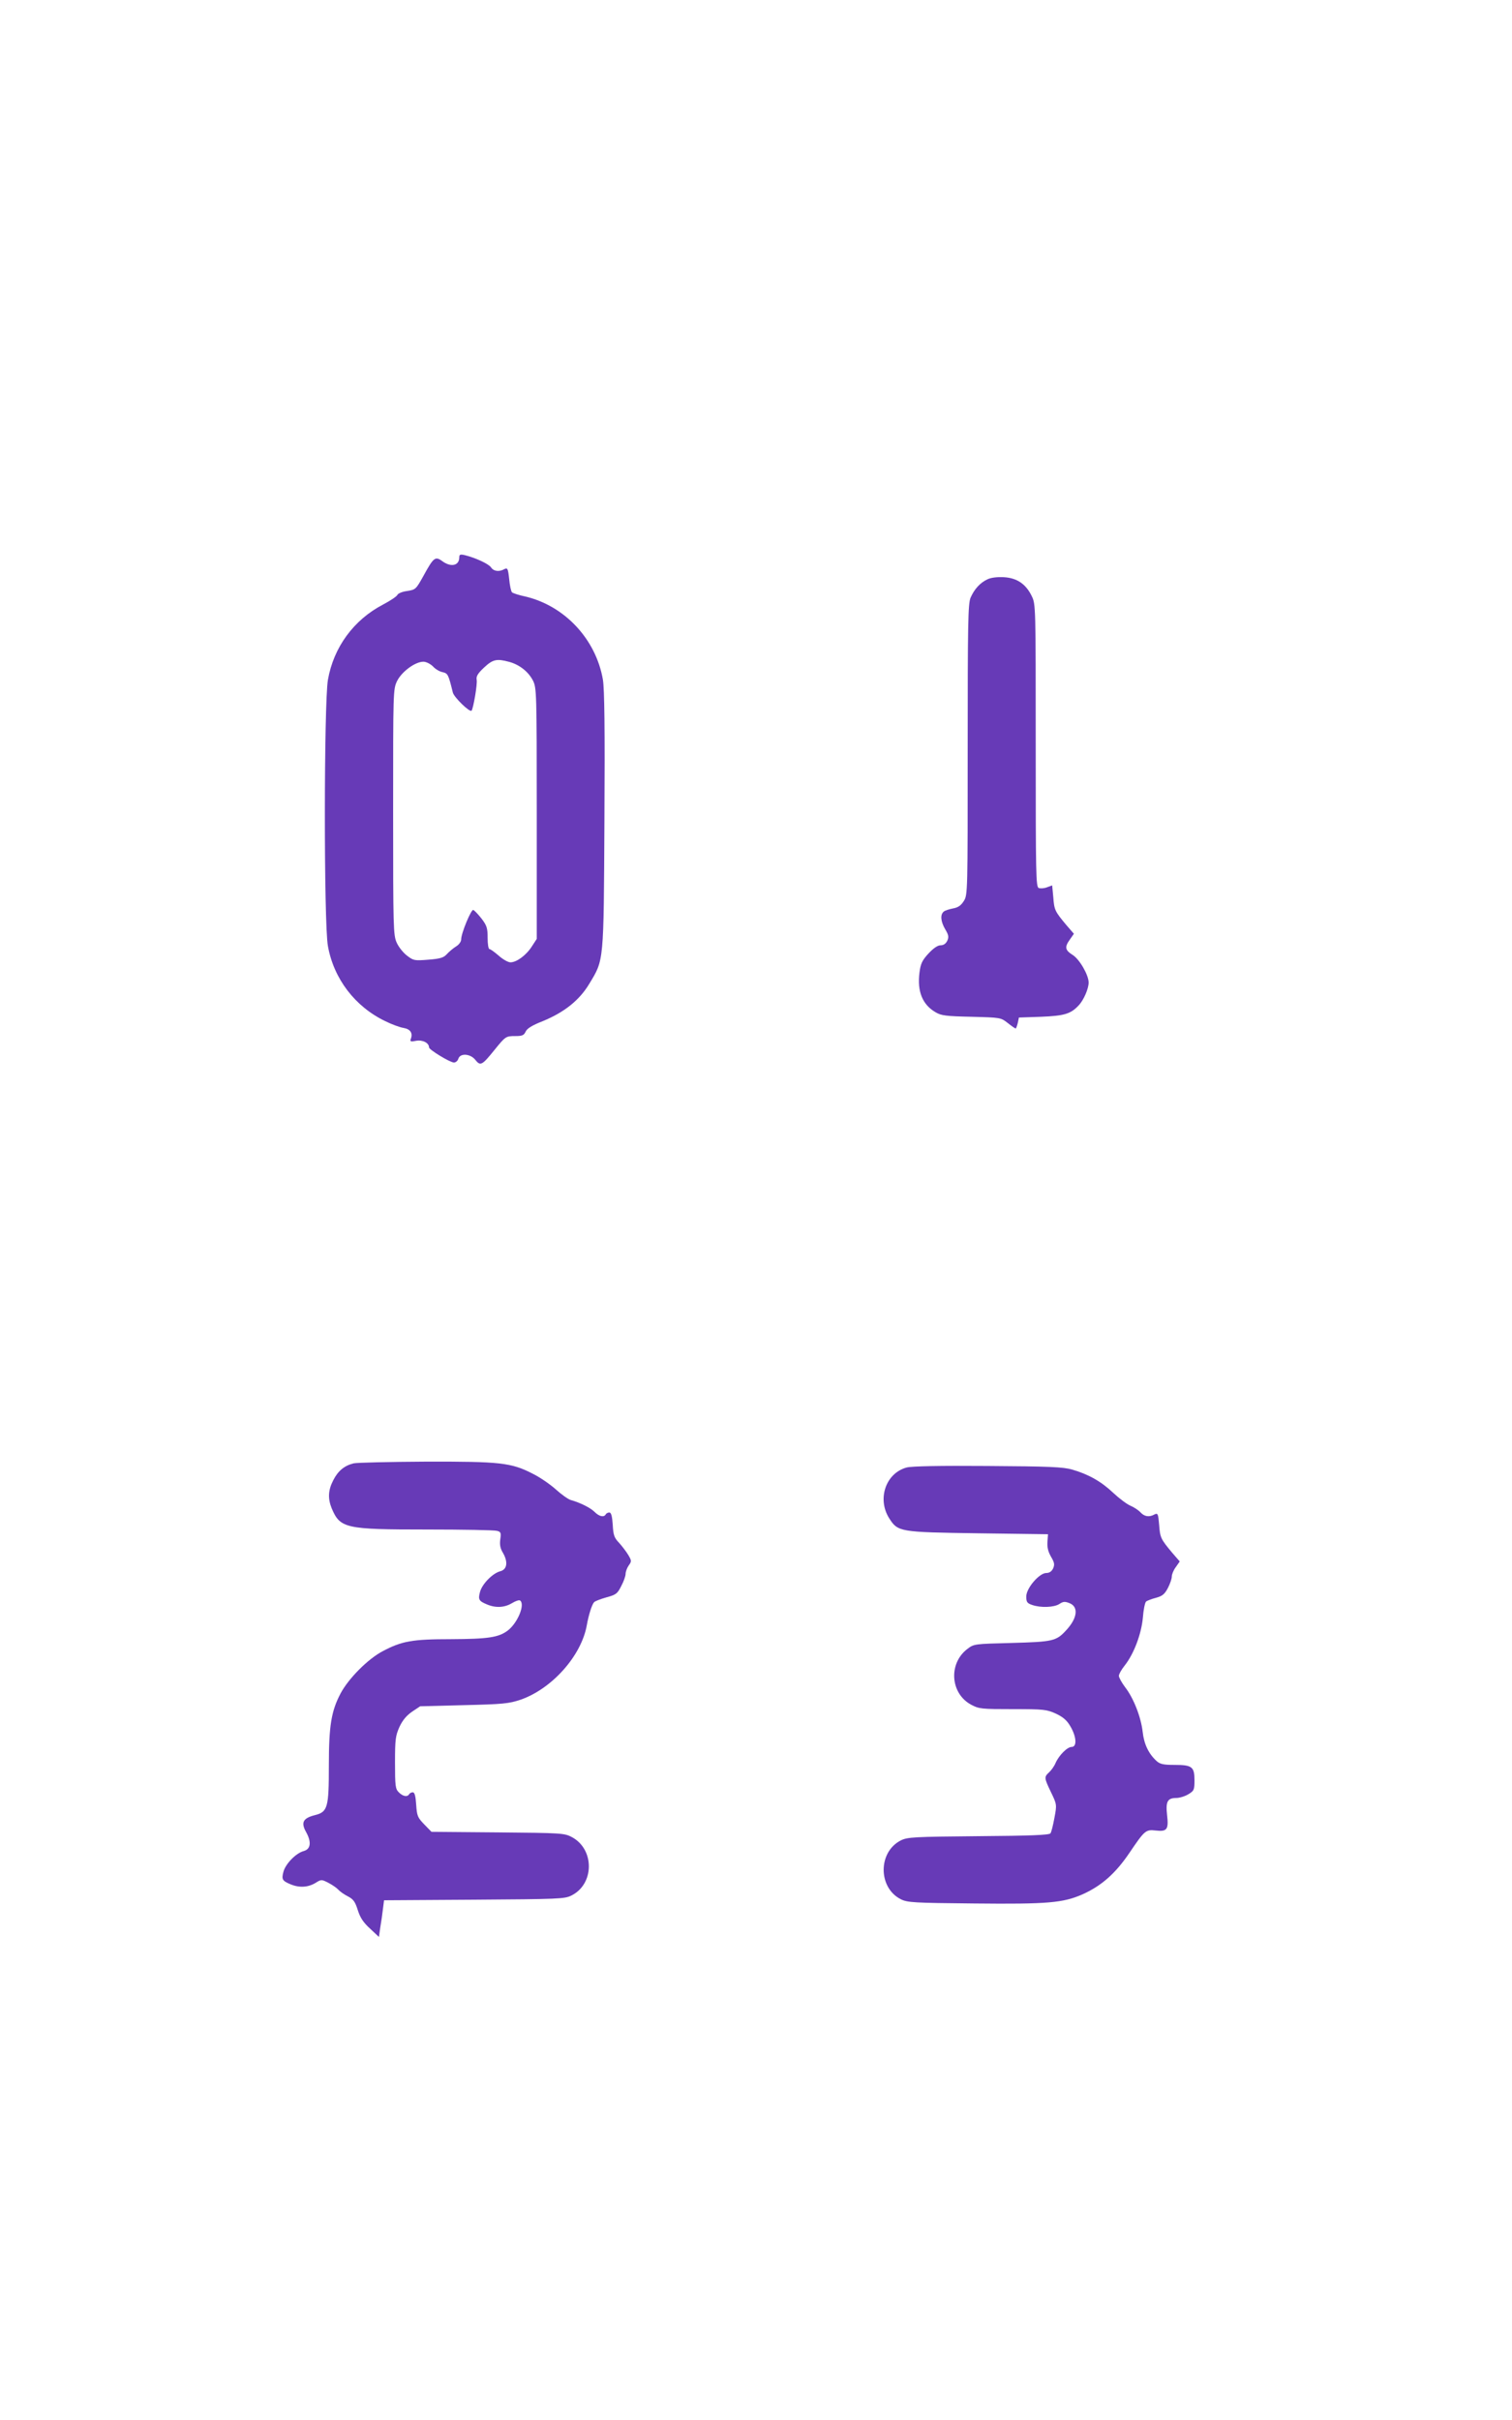
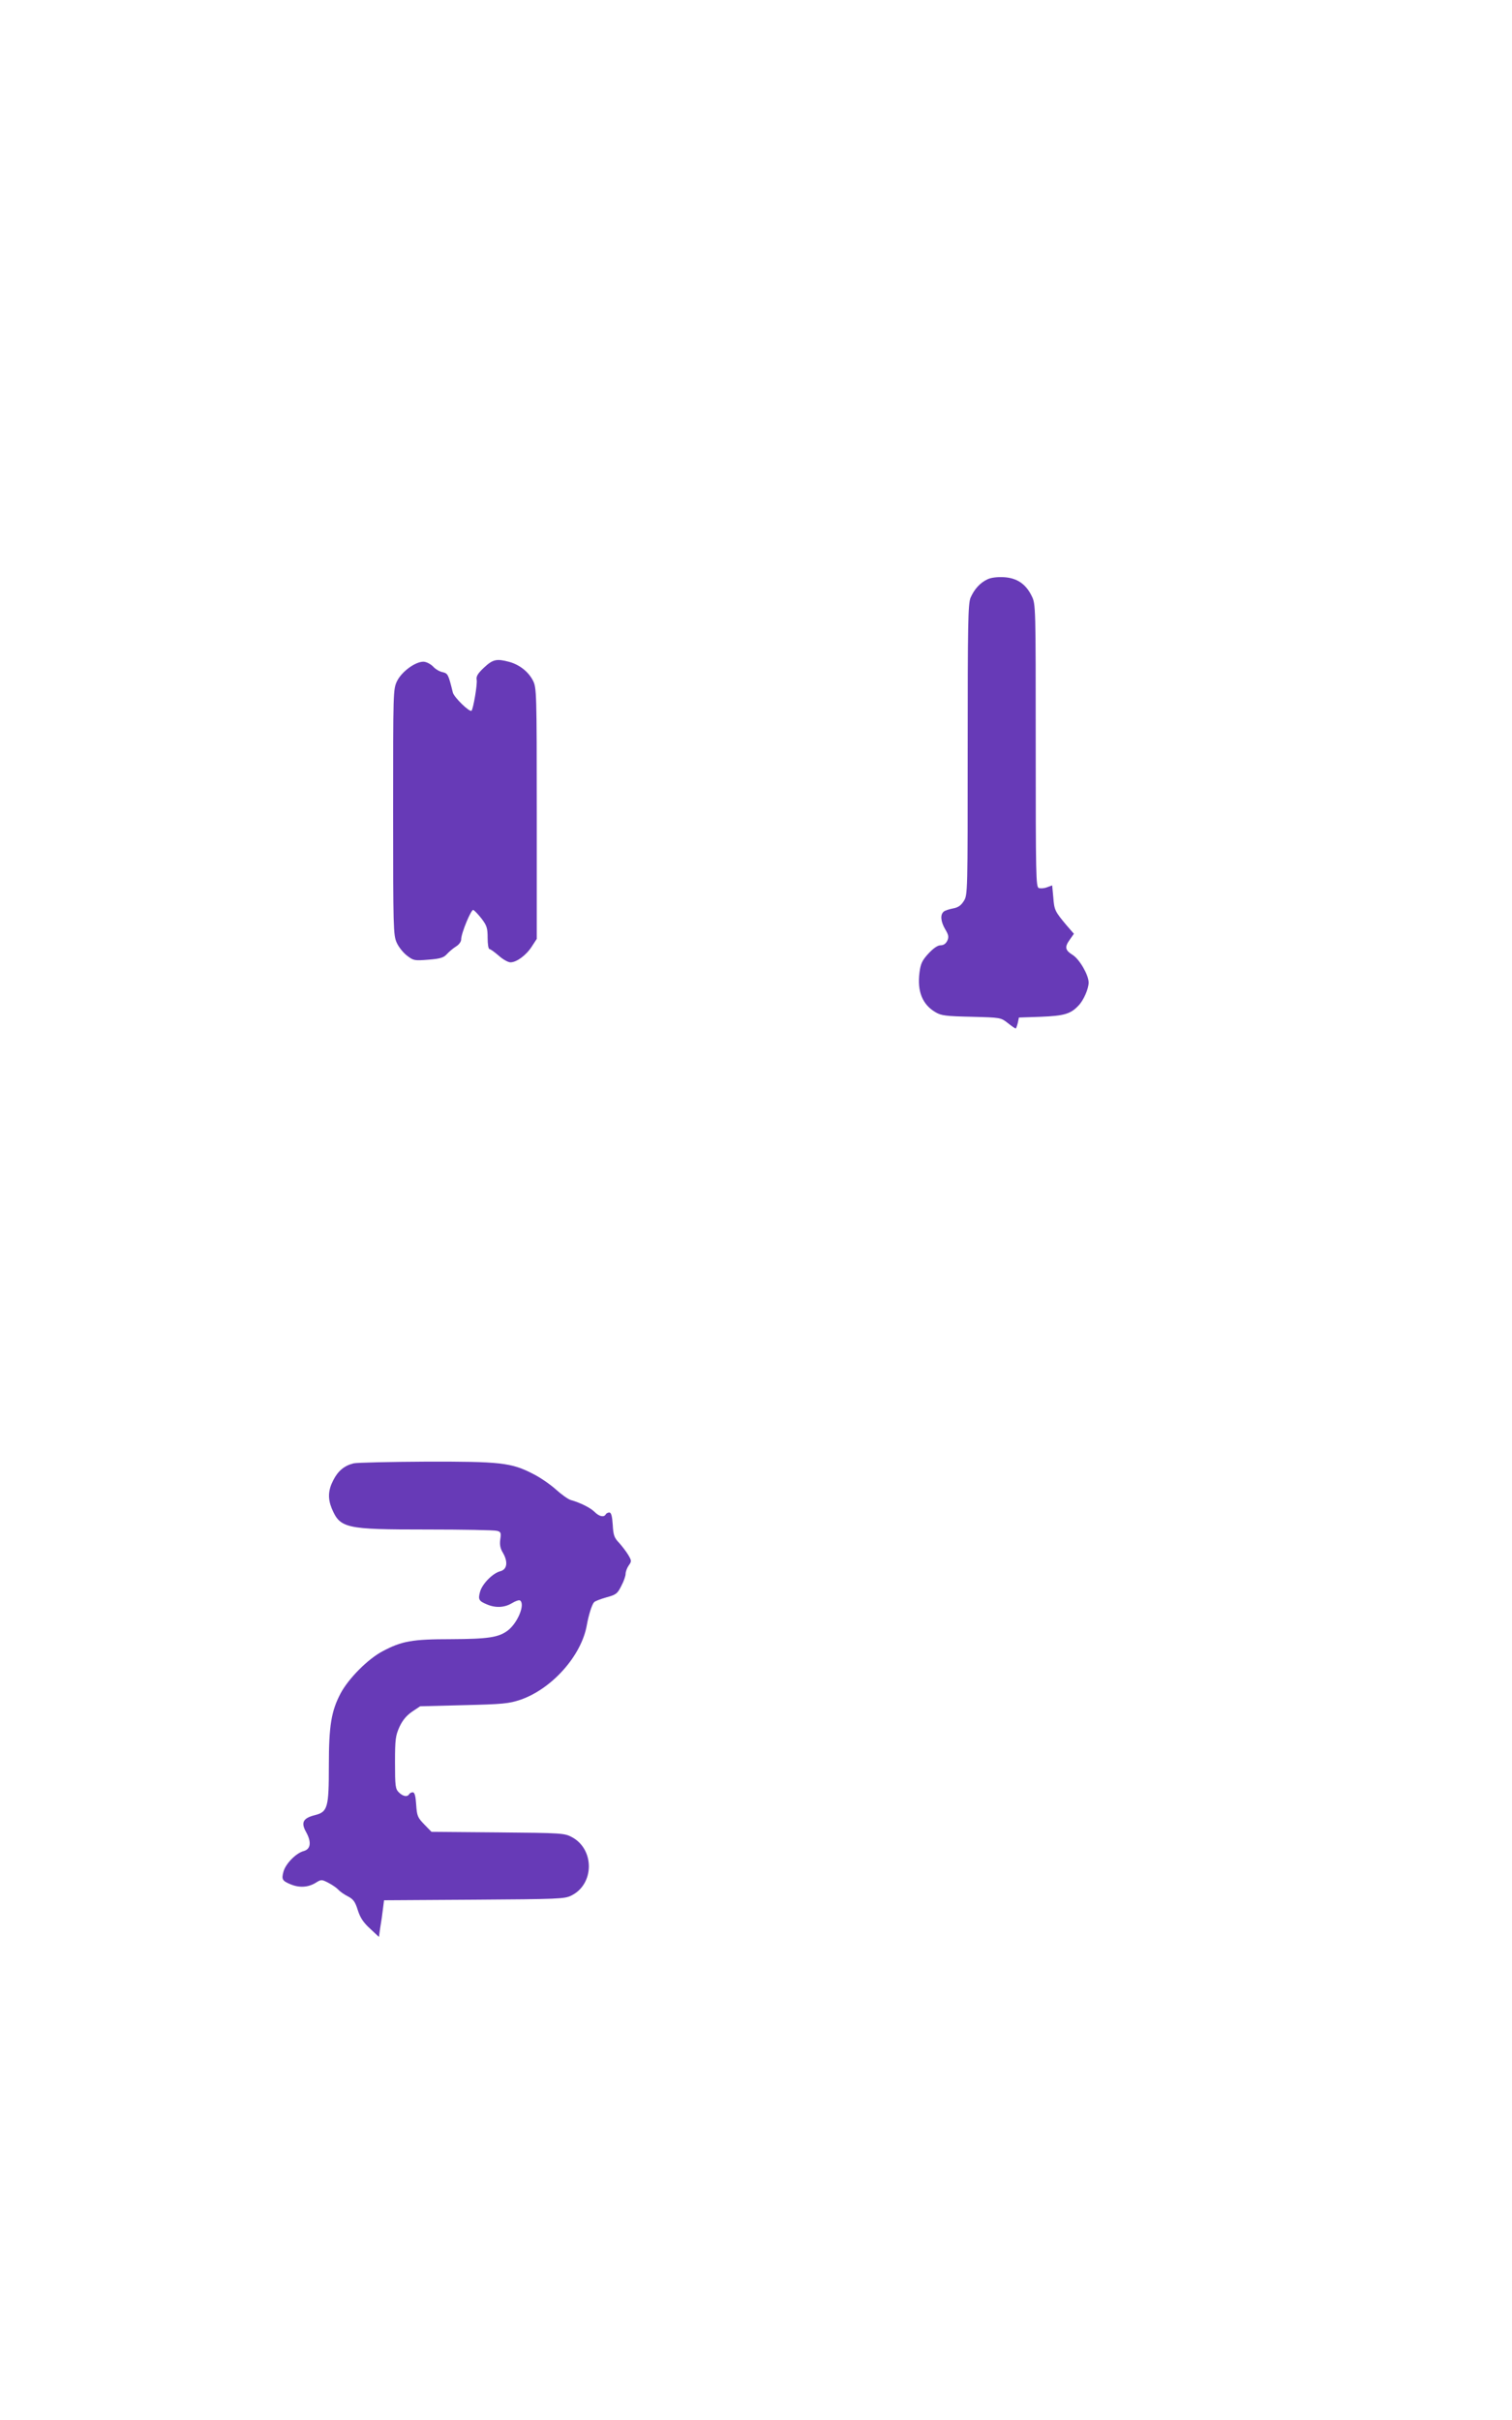
<svg xmlns="http://www.w3.org/2000/svg" version="1.0" width="800pt" height="1280pt" viewBox="0 0 800 1280" preserveAspectRatio="xMidYMid meet">
  <g transform="translate(0,1280) scale(0.1,-0.1)" fill="#673ab7" stroke="none">
-     <path d="M2430 9852 c0 -44 -44 -54 -90 -20 -37 27 -46 20 -99 -77 -40 -72 -42 -74 -87 -81 -25 -3 -48 -13 -51 -20 -3 -8 -37 -31 -77 -52 -155 -81 -261 -226 -291 -398 -21 -123 -22 -1288 0 -1408 31 -173 143 -320 303 -397 34 -17 78 -33 97 -36 36 -6 50 -27 39 -57 -6 -15 -2 -17 28 -11 34 6 68 -11 68 -35 0 -12 111 -80 132 -80 9 0 20 9 23 20 10 31 64 27 90 -6 27 -34 36 -28 100 51 60 74 61 75 113 75 35 0 44 4 53 23 7 17 35 34 91 56 114 47 193 110 245 196 79 131 77 105 81 865 3 496 0 694 -8 745 -37 214 -202 391 -411 440 -34 7 -66 18 -70 22 -5 5 -12 37 -15 71 -6 55 -9 60 -25 52 -28 -16 -57 -12 -71 9 -13 19 -83 51 -140 65 -23 5 -28 3 -28 -12z m265 -553 c54 -15 101 -52 125 -99 19 -38 20 -60 20 -703 l0 -663 -26 -40 c-30 -47 -81 -84 -113 -84 -13 0 -41 16 -62 35 -22 19 -44 35 -49 35 -6 0 -10 27 -10 59 0 52 -4 65 -32 102 -18 23 -38 44 -44 46 -11 4 -64 -123 -64 -156 0 -12 -12 -28 -27 -37 -16 -10 -37 -28 -48 -40 -17 -19 -34 -25 -98 -30 -74 -6 -79 -5 -113 21 -20 15 -45 46 -55 69 -18 39 -19 78 -19 690 0 644 0 650 21 694 25 50 96 102 139 102 15 0 36 -11 50 -24 12 -14 35 -28 51 -31 29 -7 31 -11 55 -108 6 -25 89 -106 99 -96 9 10 32 142 27 164 -3 18 6 33 39 64 47 44 67 48 134 30z" />
+     <path d="M2430 9852 z m265 -553 c54 -15 101 -52 125 -99 19 -38 20 -60 20 -703 l0 -663 -26 -40 c-30 -47 -81 -84 -113 -84 -13 0 -41 16 -62 35 -22 19 -44 35 -49 35 -6 0 -10 27 -10 59 0 52 -4 65 -32 102 -18 23 -38 44 -44 46 -11 4 -64 -123 -64 -156 0 -12 -12 -28 -27 -37 -16 -10 -37 -28 -48 -40 -17 -19 -34 -25 -98 -30 -74 -6 -79 -5 -113 21 -20 15 -45 46 -55 69 -18 39 -19 78 -19 690 0 644 0 650 21 694 25 50 96 102 139 102 15 0 36 -11 50 -24 12 -14 35 -28 51 -31 29 -7 31 -11 55 -108 6 -25 89 -106 99 -96 9 10 32 142 27 164 -3 18 6 33 39 64 47 44 67 48 134 30z" />
    <path d="M5225 9736 c-39 -18 -70 -52 -90 -98 -13 -33 -15 -135 -15 -804 0 -751 0 -767 -20 -799 -15 -24 -30 -35 -58 -40 -20 -4 -43 -11 -49 -17 -19 -16 -16 -52 8 -93 18 -30 20 -41 11 -61 -8 -16 -20 -24 -36 -24 -15 0 -38 -16 -64 -44 -33 -36 -41 -53 -47 -100 -13 -100 16 -170 85 -210 30 -18 55 -21 190 -24 154 -4 155 -4 192 -33 20 -16 39 -29 42 -29 2 0 7 13 11 29 l6 29 117 4 c123 5 157 15 199 60 27 28 53 89 53 121 0 40 -49 125 -86 147 -39 25 -42 41 -13 81 l21 30 -39 45 c-62 74 -65 81 -70 148 l-6 63 -27 -10 c-15 -6 -34 -7 -44 -4 -15 6 -16 69 -16 754 0 738 0 747 -21 790 -31 64 -78 96 -147 100 -34 2 -69 -2 -87 -11z" />
    <path d="M1871 5060 c-49 -12 -83 -40 -108 -90 -27 -52 -29 -96 -8 -148 45 -106 72 -112 504 -112 190 0 357 -3 370 -7 21 -5 23 -10 18 -45 -4 -29 0 -49 15 -73 27 -48 21 -87 -16 -96 -40 -11 -94 -66 -106 -108 -11 -41 -7 -49 36 -67 47 -20 93 -17 132 6 18 11 37 18 43 15 29 -19 -11 -118 -64 -159 -49 -37 -104 -45 -302 -46 -203 0 -259 -10 -359 -63 -79 -41 -182 -145 -224 -224 -49 -93 -62 -170 -62 -381 0 -224 -6 -246 -75 -263 -62 -16 -74 -39 -45 -90 29 -53 24 -90 -14 -100 -40 -11 -94 -66 -106 -108 -11 -41 -7 -49 36 -67 47 -20 93 -17 132 6 32 20 33 20 70 1 21 -11 44 -27 52 -36 8 -9 30 -25 50 -35 29 -15 39 -28 53 -73 13 -41 30 -66 65 -98 l47 -44 7 50 c5 28 11 71 14 97 l6 47 477 3 c445 3 479 4 514 22 122 60 124 244 3 309 -40 21 -52 22 -392 25 l-351 3 -38 39 c-36 37 -39 46 -43 105 -3 45 -8 65 -18 65 -7 0 -16 -4 -19 -10 -10 -16 -33 -12 -55 10 -18 18 -20 33 -20 158 0 124 3 142 24 189 17 36 38 60 67 80 l42 28 231 6 c208 5 238 8 301 29 166 58 322 233 350 395 9 50 26 107 38 120 4 6 34 17 65 26 52 14 59 20 79 60 13 24 23 53 23 64 0 11 7 31 16 44 16 22 16 26 -1 55 -10 17 -32 46 -48 64 -27 28 -32 41 -35 97 -3 45 -8 65 -18 65 -7 0 -16 -4 -19 -10 -10 -17 -35 -11 -59 13 -22 22 -76 49 -126 63 -14 4 -49 29 -79 56 -30 27 -85 65 -124 84 -113 58 -173 64 -565 63 -191 -1 -362 -5 -381 -9z" />
-     <path d="M4797 5038 c-111 -30 -157 -167 -92 -269 46 -72 55 -73 470 -79 l370 -5 -3 -41 c-2 -29 4 -52 19 -78 18 -31 20 -41 11 -62 -8 -16 -20 -24 -36 -24 -37 0 -106 -80 -106 -124 0 -29 4 -36 31 -45 46 -16 116 -13 144 5 21 14 30 14 55 4 48 -20 40 -80 -19 -143 -52 -57 -70 -61 -287 -67 -199 -5 -201 -5 -236 -32 -101 -77 -90 -236 21 -295 41 -22 55 -23 220 -23 165 0 179 -2 228 -24 38 -18 58 -35 77 -68 32 -55 35 -108 6 -108 -23 0 -67 -44 -85 -85 -7 -17 -23 -39 -34 -49 -27 -25 -27 -29 10 -106 31 -64 31 -66 18 -135 -7 -38 -16 -75 -21 -82 -7 -9 -106 -13 -381 -15 -342 -3 -375 -5 -410 -22 -122 -61 -122 -251 0 -312 35 -17 68 -19 388 -22 390 -4 470 3 574 49 100 45 174 111 247 219 80 118 86 124 138 118 61 -7 70 5 61 82 -8 71 2 90 49 90 17 0 46 9 64 20 30 18 32 24 32 74 0 71 -13 81 -105 81 -59 0 -77 4 -95 20 -42 38 -67 89 -74 154 -9 79 -48 179 -93 237 -18 24 -33 51 -33 60 0 9 14 34 31 55 49 62 88 167 96 253 3 42 11 80 17 85 6 5 30 14 53 20 33 9 45 19 62 51 12 23 21 50 21 61 0 12 9 34 21 50 l21 30 -39 45 c-62 74 -65 81 -70 149 -5 58 -7 63 -24 55 -28 -16 -54 -12 -75 11 -10 11 -34 27 -53 35 -19 8 -60 39 -91 68 -62 59 -130 98 -217 123 -49 14 -121 17 -448 19 -253 2 -403 -1 -428 -8z" />
  </g>
</svg>